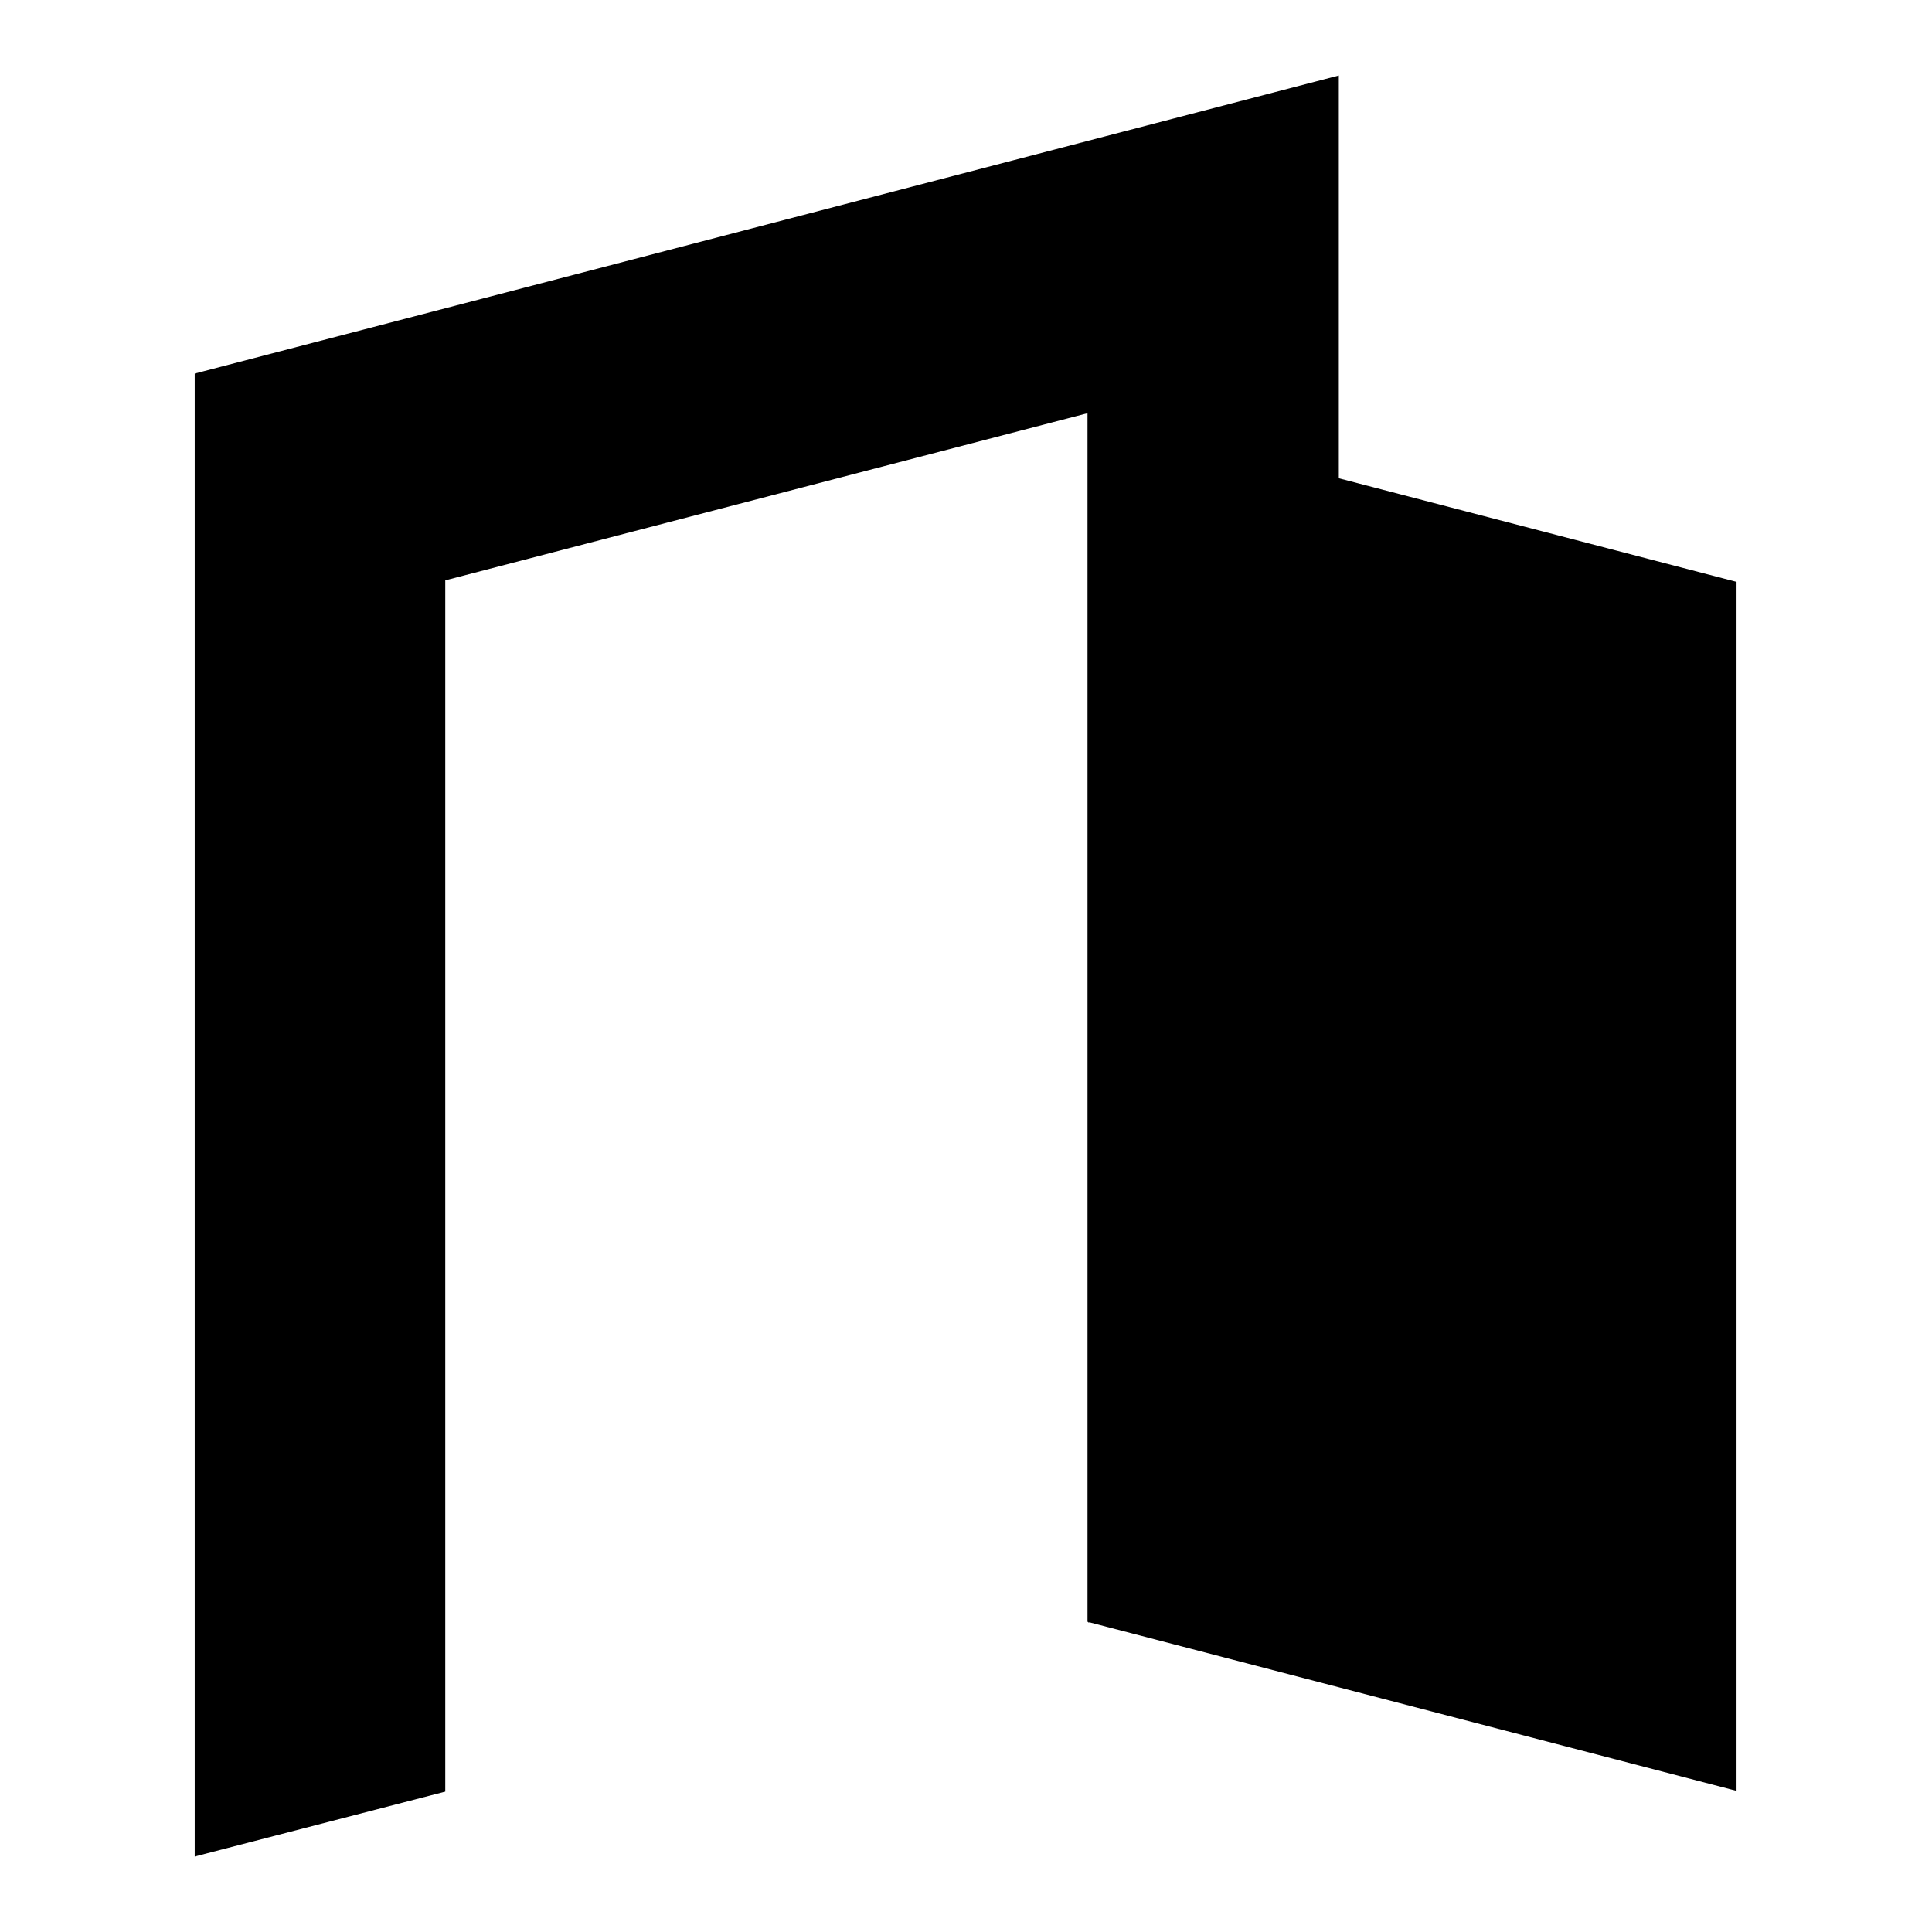
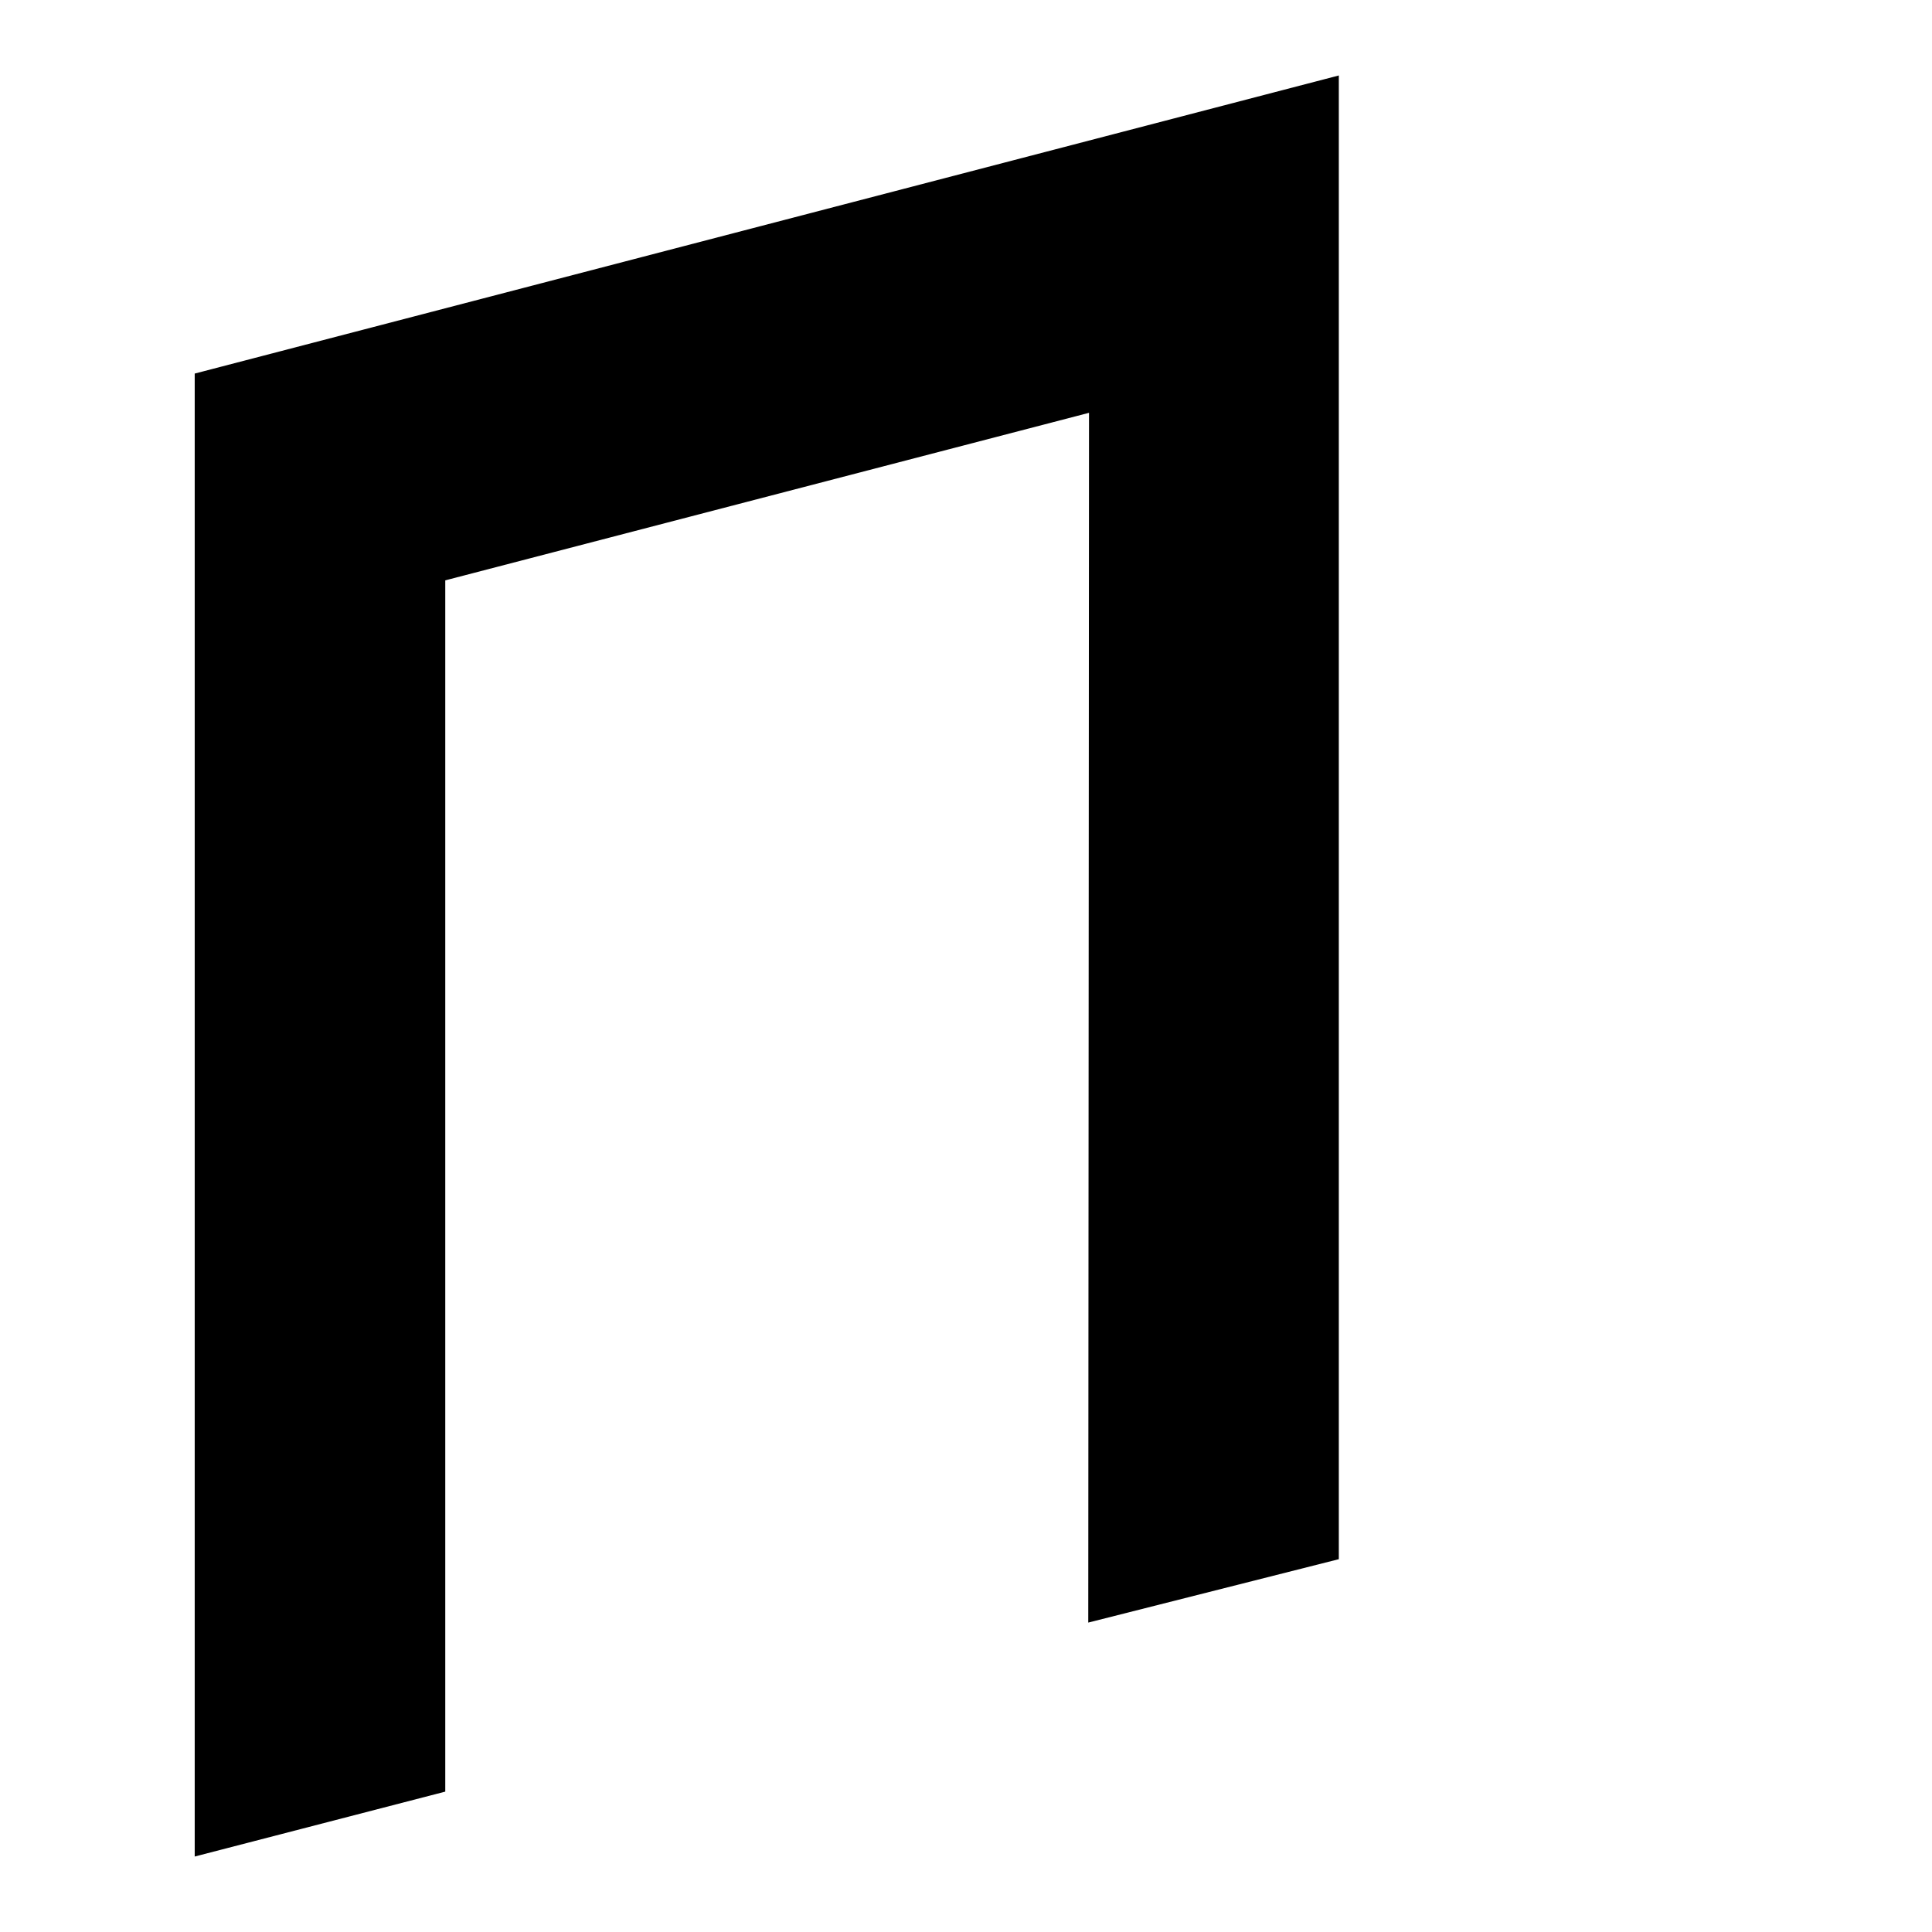
<svg xmlns="http://www.w3.org/2000/svg" version="1.1" x="0px" y="0px" viewBox="0 0 256 256" enable-background="new 0 0 256 256" xml:space="preserve">
  <g>
    <g>
-       <path fill="#000000" d="M25.8,49.5L177.4,10v196.6l-33.2,8.4l0.1-160.3L59,76.9v160.5L25.8,246V49.5z" />
-       <path fill="#000000" d="M144.1,54.7l86,22.4v160.2l-86-22.4V54.7z" />
+       <path fill="#000000" d="M25.8,49.5L177.4,10v196.6l-33.2,8.4l0.1-160.3L59,76.9v160.5L25.8,246V49.5" />
    </g>
  </g>
</svg>